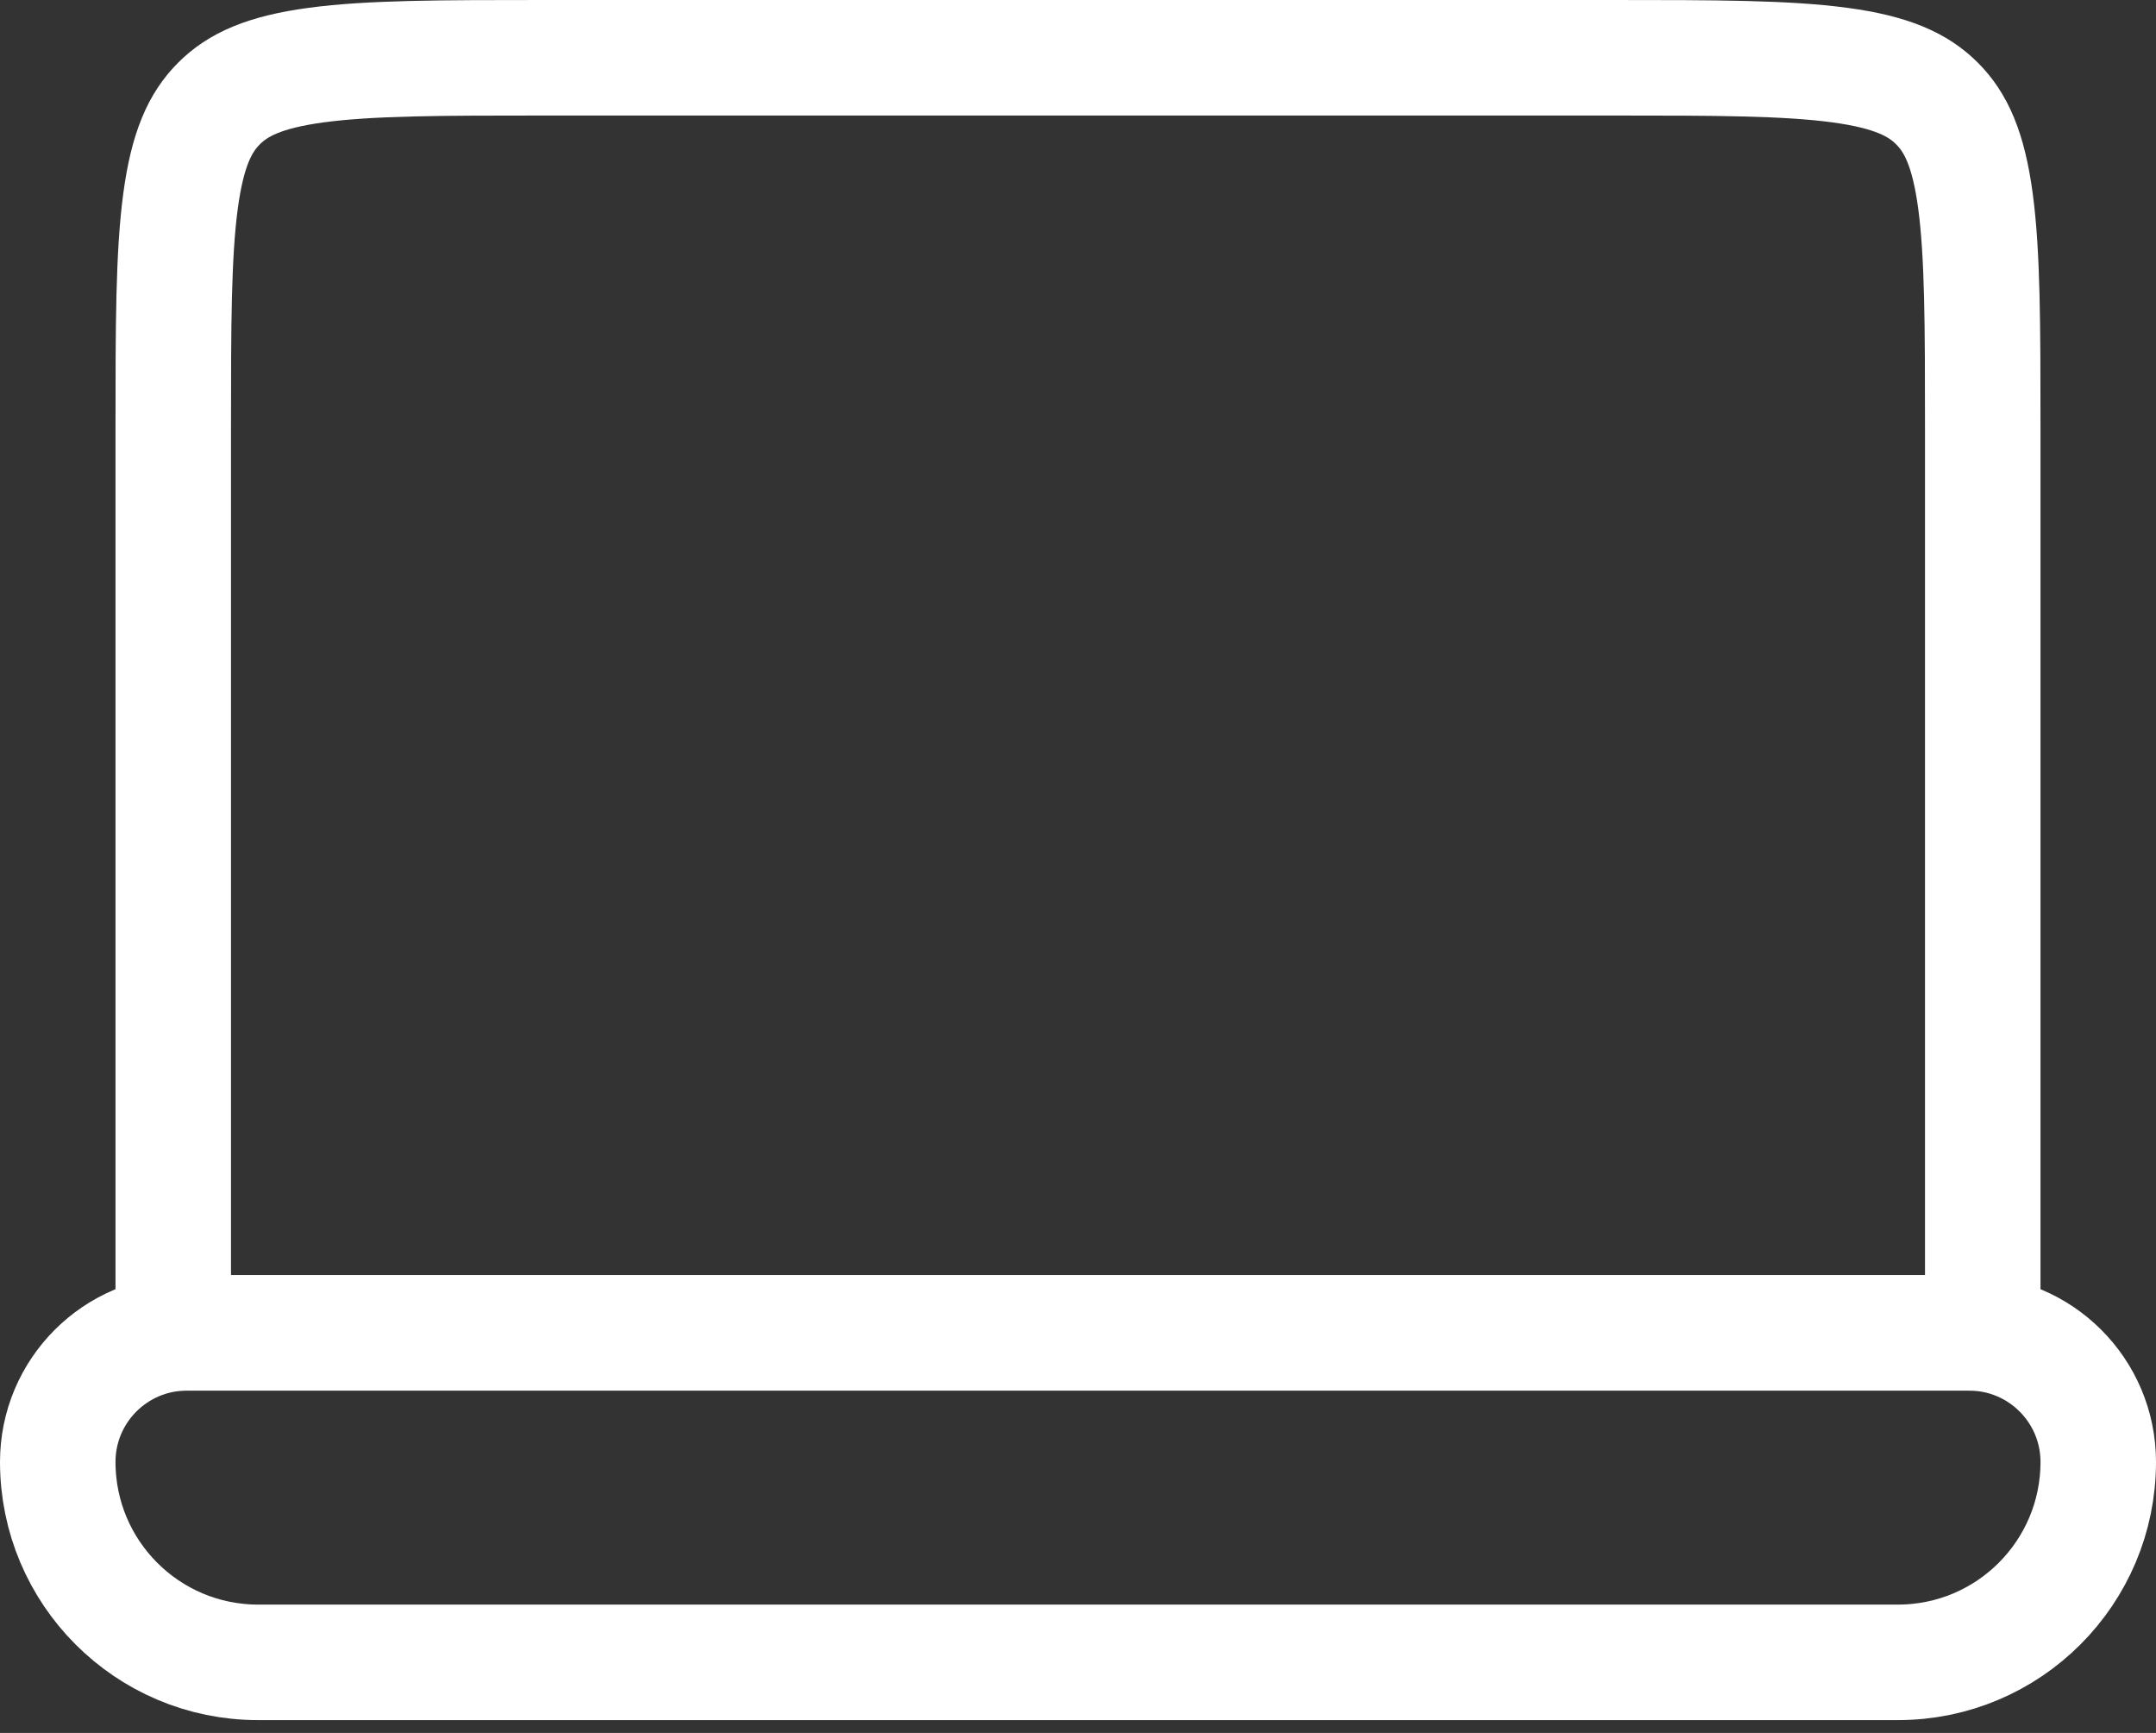
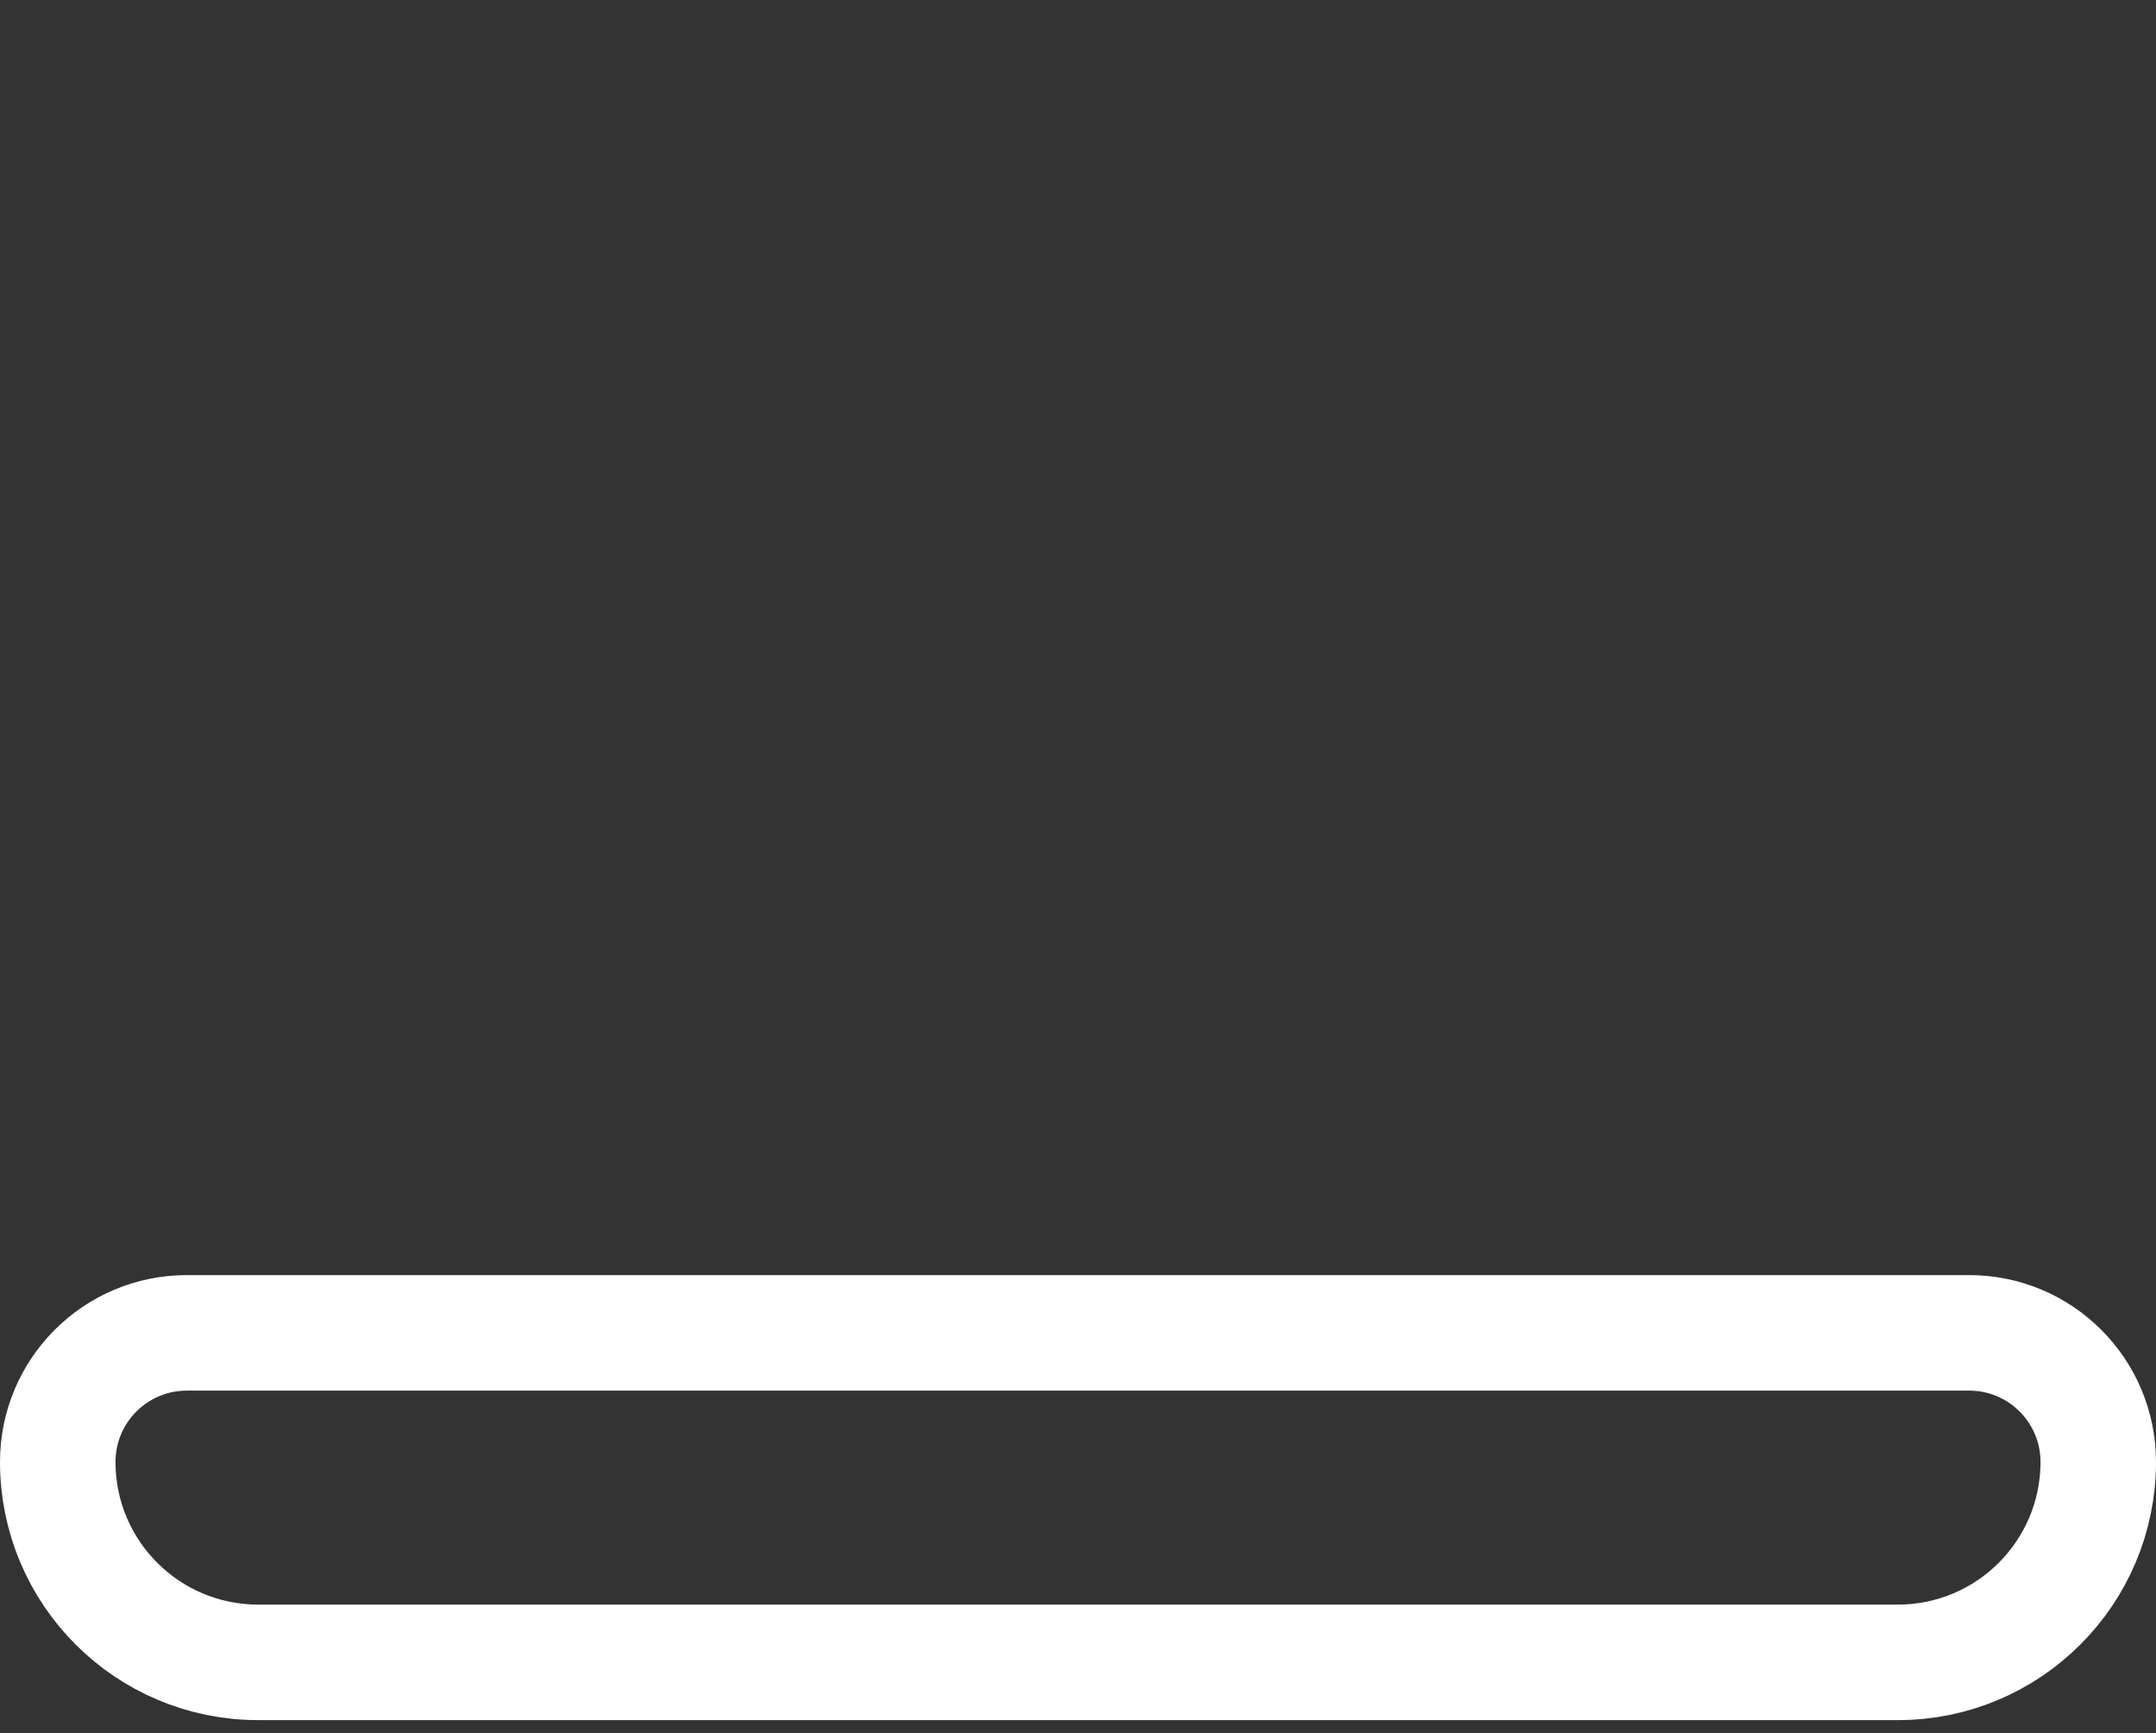
<svg xmlns="http://www.w3.org/2000/svg" width="56" height="45" viewBox="0 0 56 45" fill="none">
  <rect x="0" y="0" width="56" height="45" fill="#333333" stroke="none" />
-   <path d="M14.111 1.5H41.889C44.55 1.5 46.395 1.503 47.785 1.69C49.132 1.871 49.824 2.199 50.312 2.688C50.801 3.176 51.129 3.869 51.31 5.215C51.497 6.605 51.5 8.45 51.5 11.111V34.611H4.5V11.111C4.5 8.45 4.503 6.605 4.69 5.215C4.871 3.869 5.199 3.176 5.688 2.688C6.176 2.199 6.869 1.871 8.215 1.69C9.605 1.503 11.45 1.5 14.111 1.5Z" stroke="white" stroke-width="3" />
  <path d="M51.148 34.611H4.852C3.001 34.611 1.5 36.112 1.5 37.963C1.5 40.837 3.83 43.167 6.704 43.167H49.296C52.17 43.167 54.5 40.837 54.5 37.963C54.5 36.112 52.999 34.611 51.148 34.611Z" stroke="white" stroke-width="3" />
</svg>